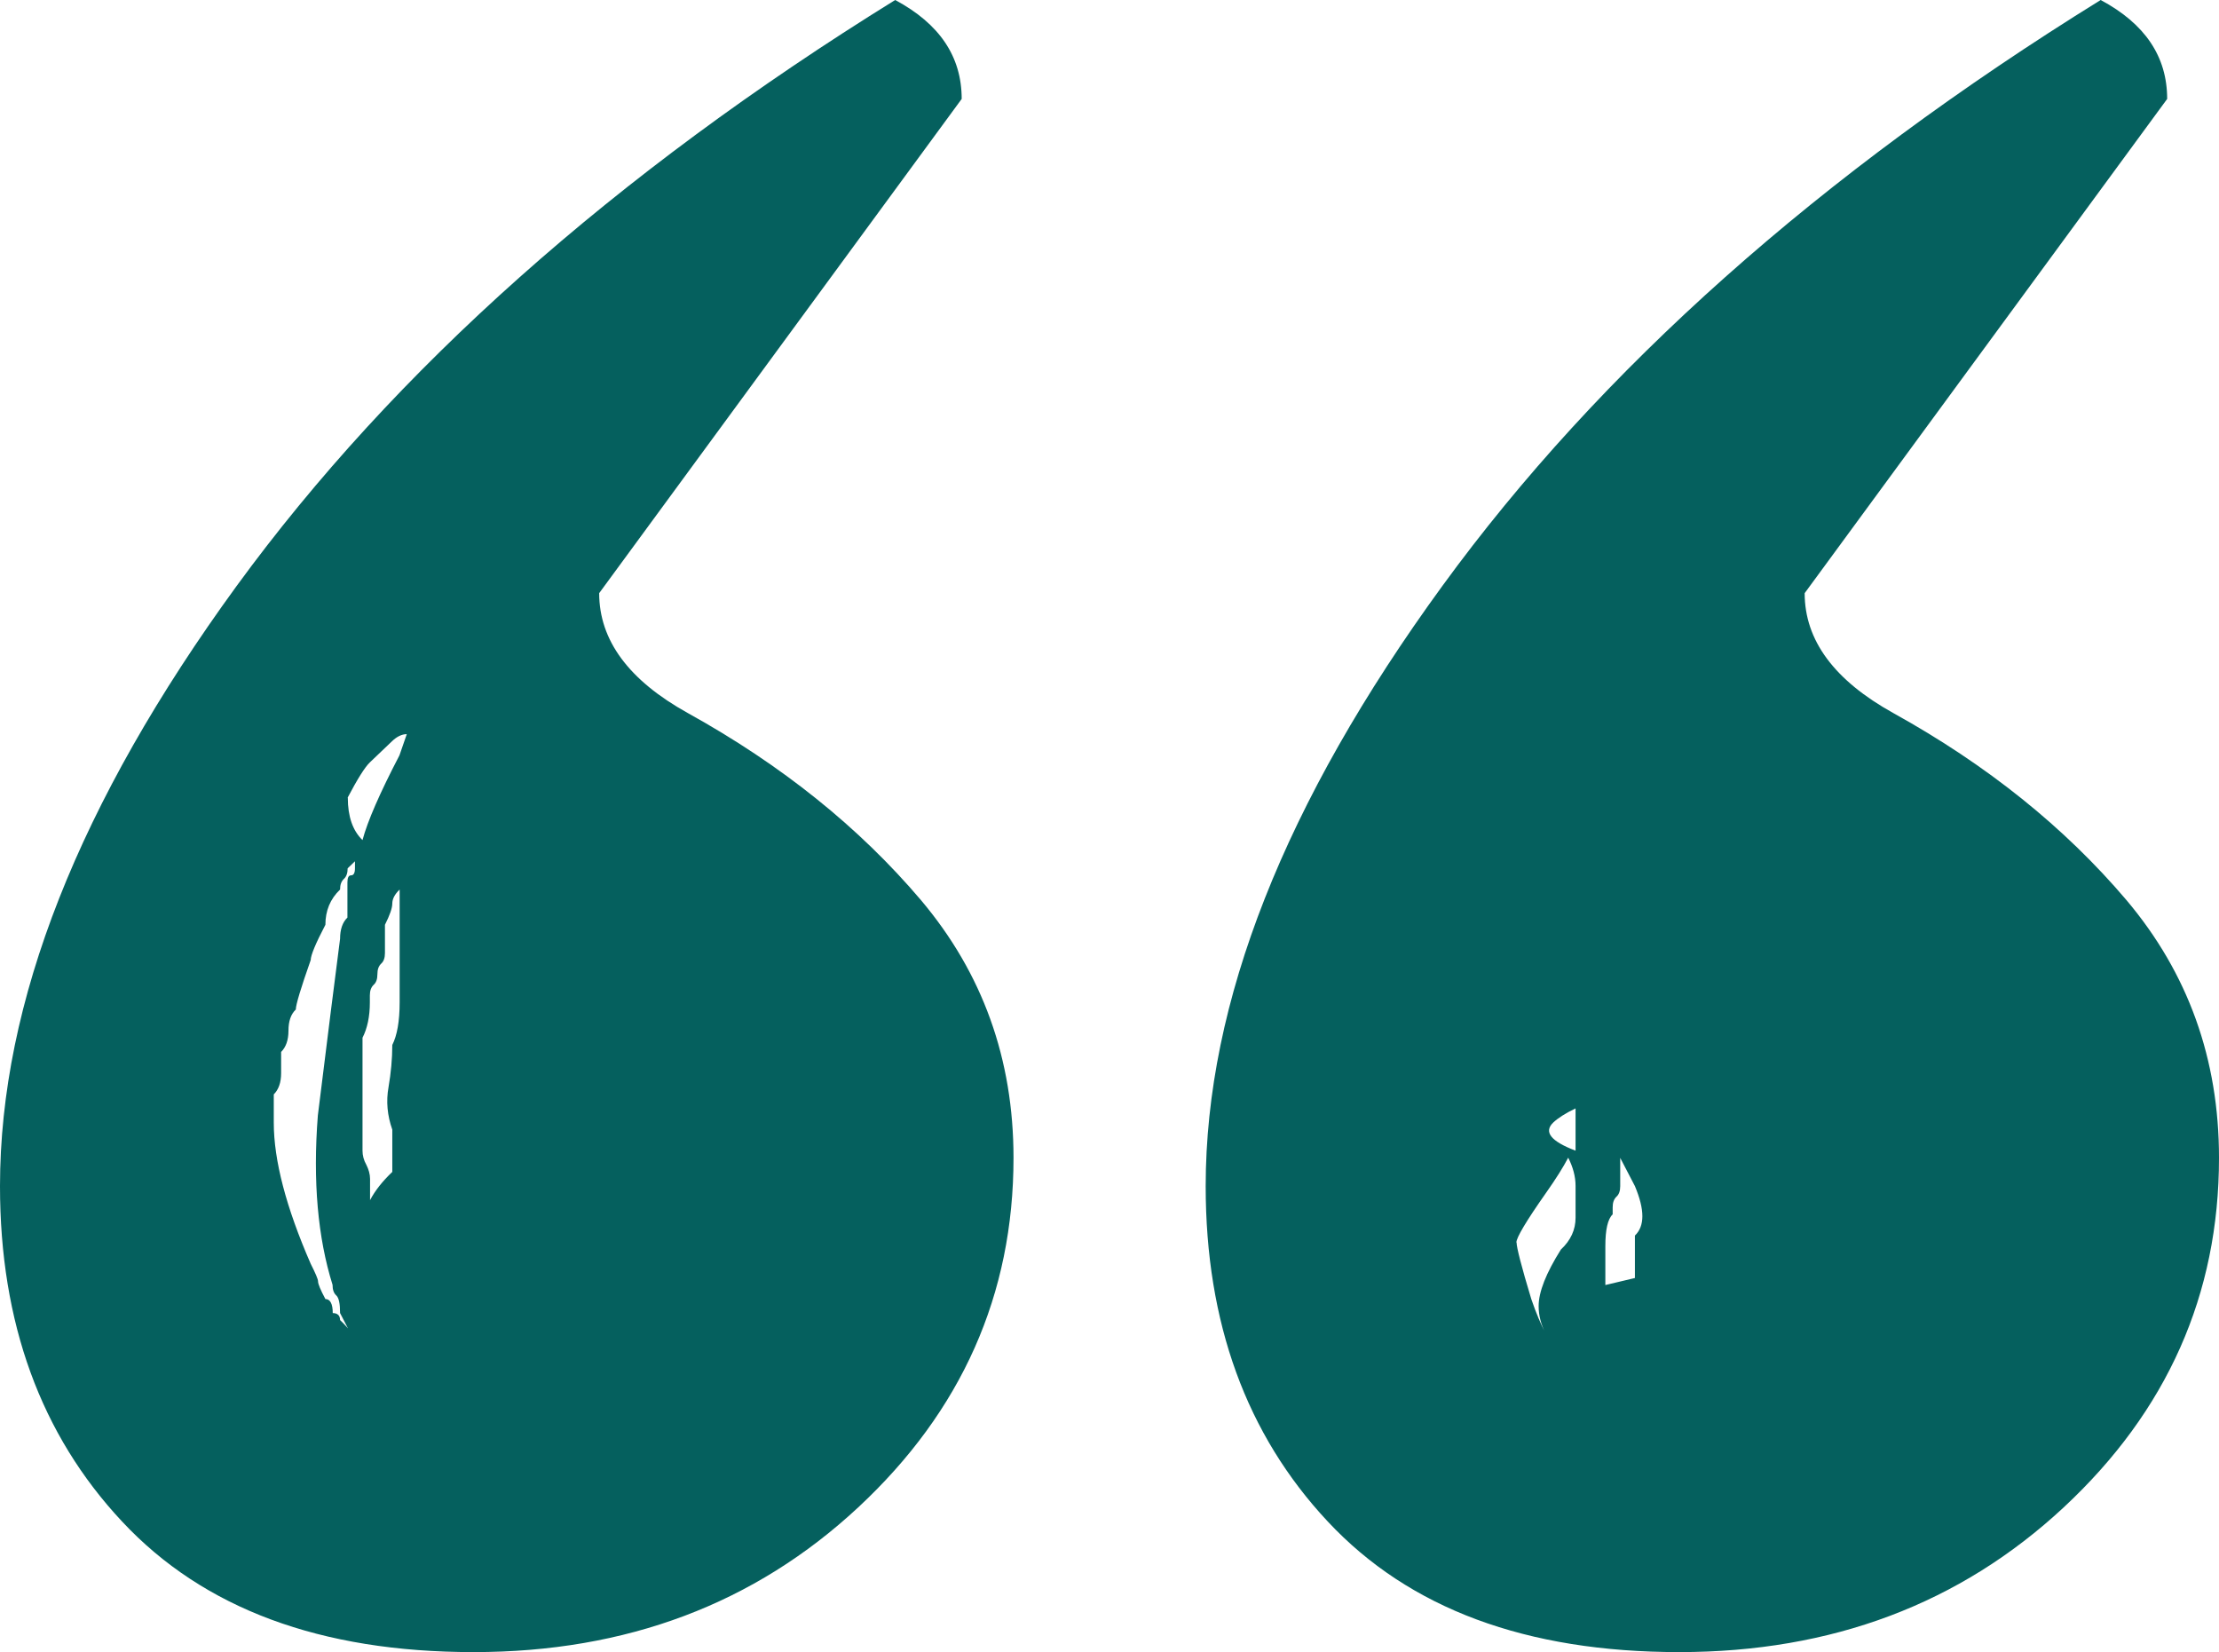
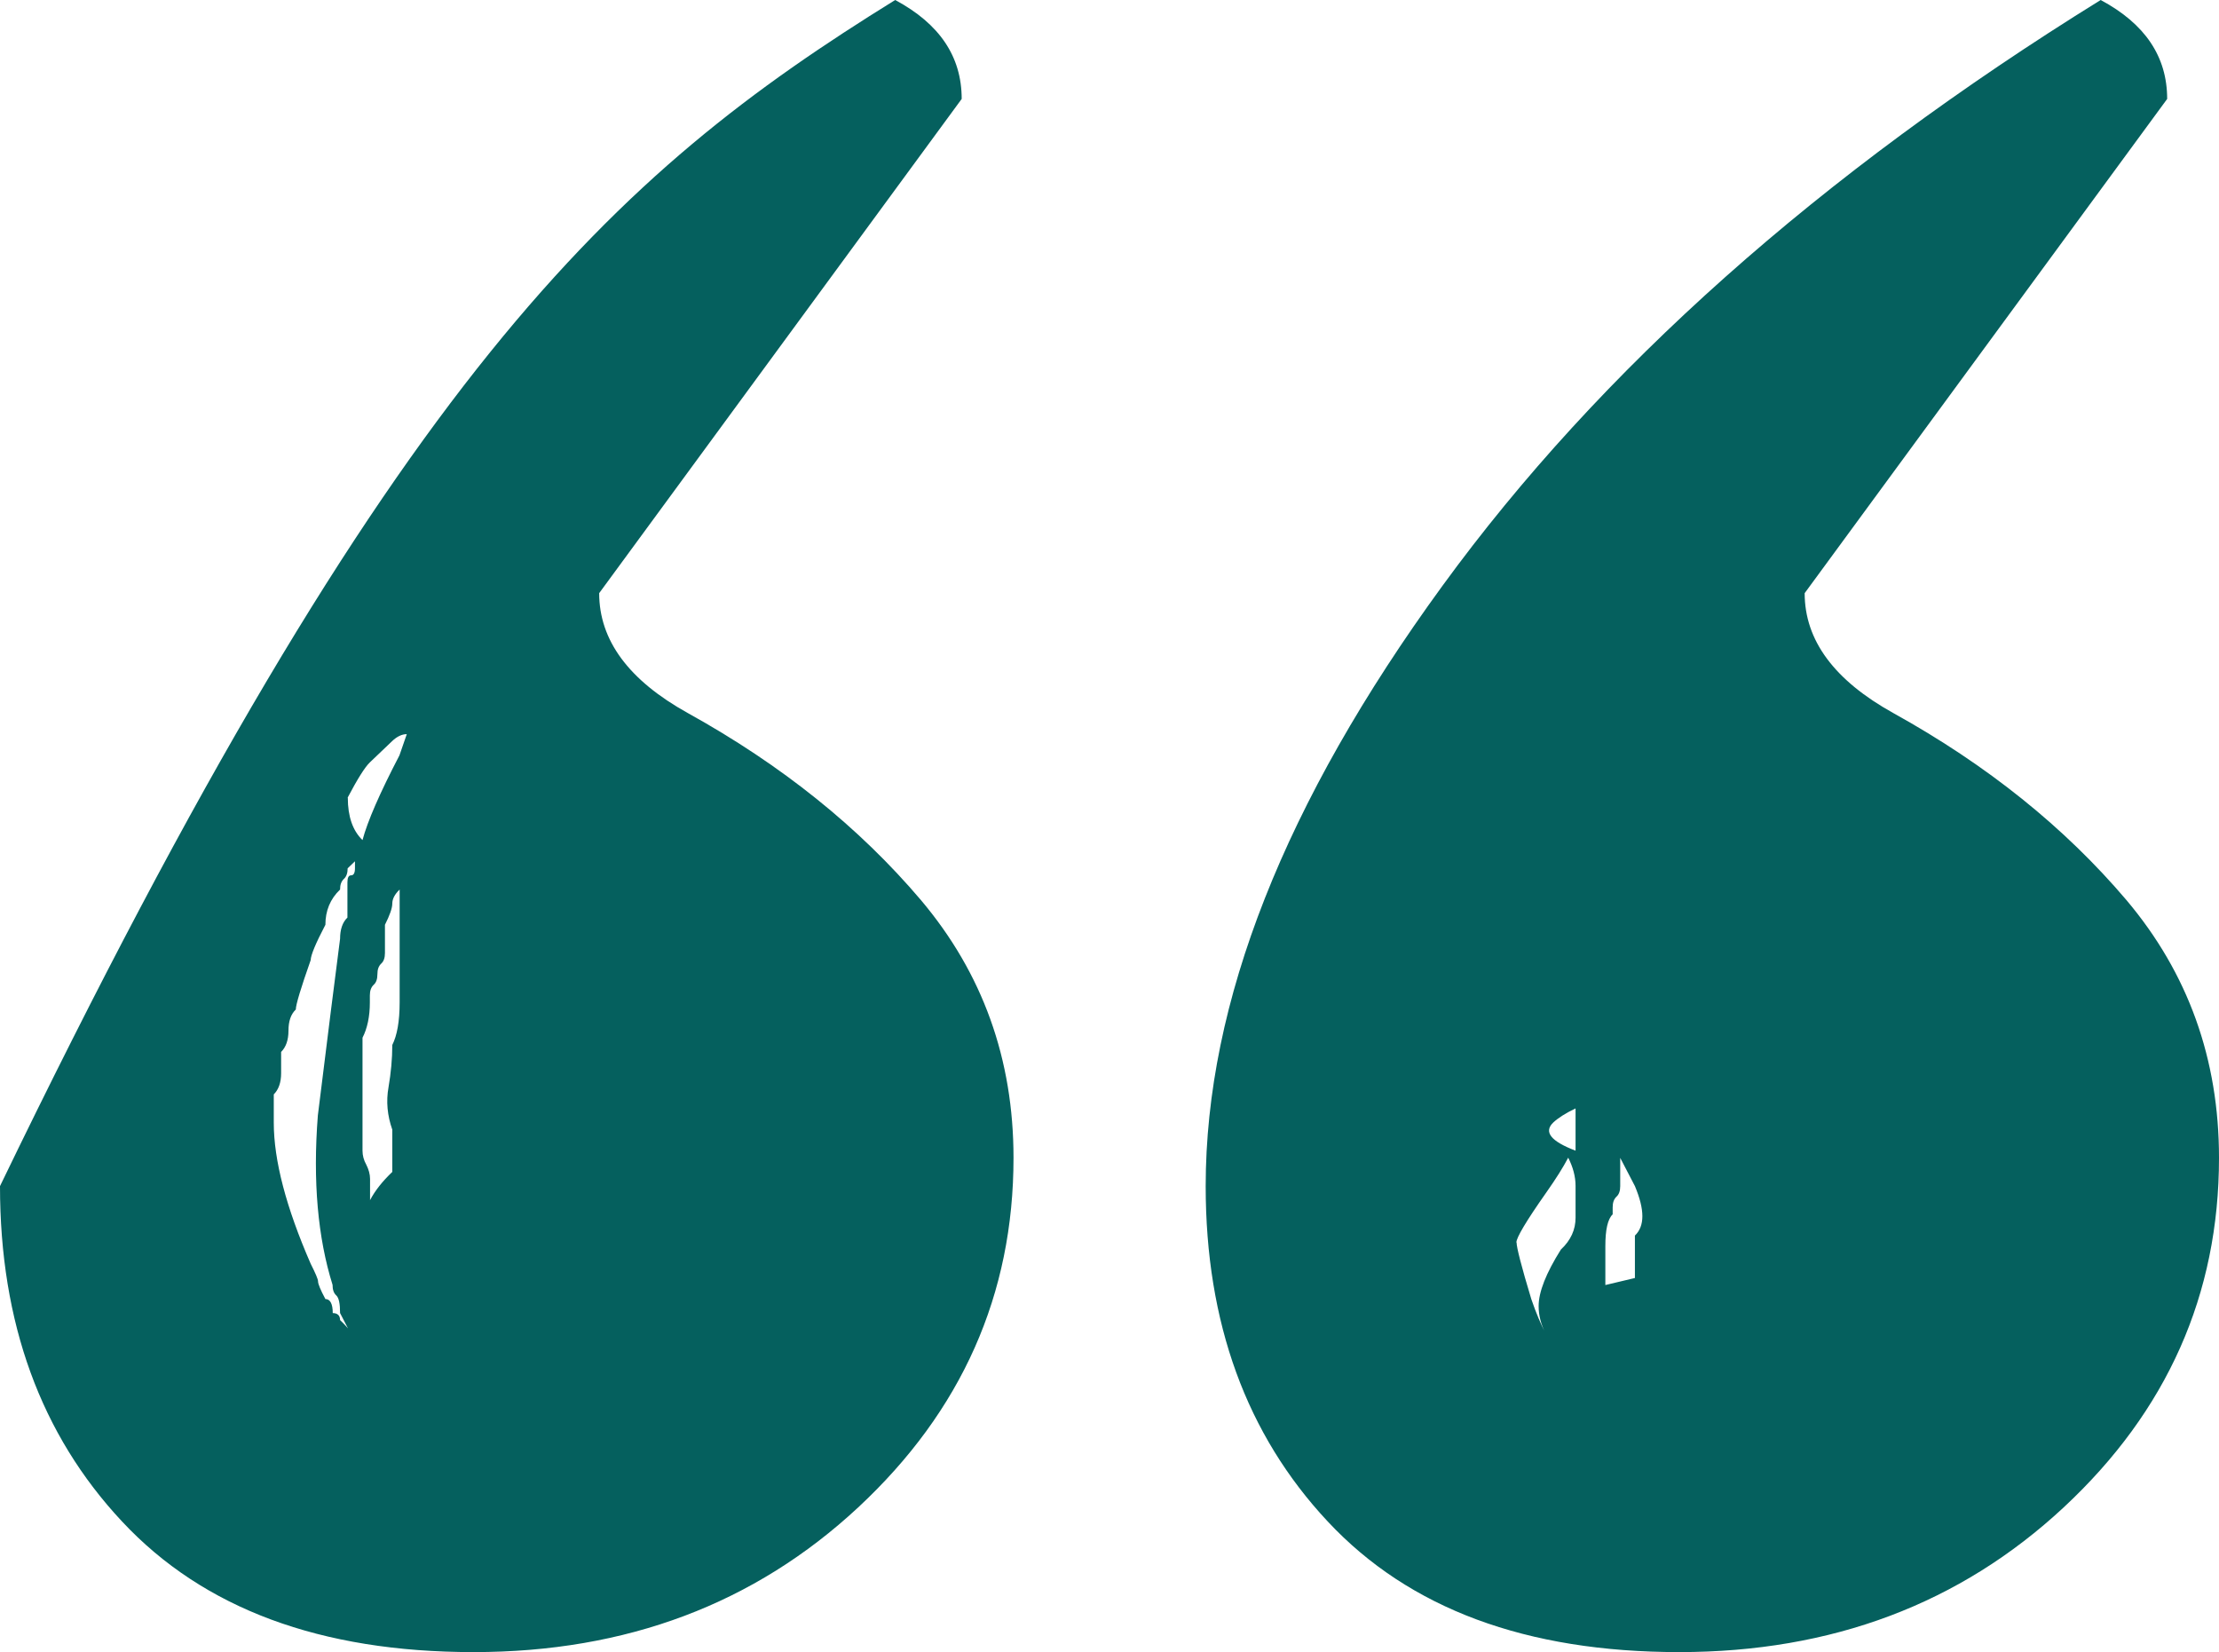
<svg xmlns="http://www.w3.org/2000/svg" width="90" height="67" viewBox="0 0 90 67" fill="none">
-   <path d="M19.205 67C13.004 67 8.254 65.24 4.952 61.705C1.651 58.177 0 53.643 0 48.102C0 40.655 3.197 32.547 9.598 23.763C16.008 14.986 24.906 7.063 36.308 0C38.103 0.961 39.005 2.29 39.005 4.012L24.302 24.055C24.302 25.968 25.502 27.59 27.901 28.92C31.702 31.025 34.85 33.554 37.354 36.505C39.851 39.464 41.107 42.945 41.107 46.957C41.107 52.498 39.005 57.224 34.81 61.129C30.607 65.04 25.405 67 19.213 67H19.205ZM11.104 45.527C11.104 47.057 11.603 48.963 12.602 51.253C12.795 51.637 12.9 51.875 12.9 51.968C12.9 52.068 12.996 52.306 13.198 52.682C13.391 52.682 13.496 52.874 13.496 53.251C13.689 53.251 13.793 53.351 13.793 53.535C14.196 53.92 14.389 54.204 14.389 54.396L14.091 53.828L13.793 53.251C13.793 52.867 13.745 52.636 13.64 52.536C13.536 52.444 13.488 52.298 13.488 52.106C12.892 50.2 12.682 47.91 12.892 45.235C13.294 41.992 13.592 39.61 13.793 38.073C13.793 37.696 13.89 37.404 14.091 37.212V35.782C14.091 35.59 14.14 35.498 14.244 35.498C14.341 35.498 14.397 35.406 14.397 35.214V34.929L14.1 35.214C14.1 35.406 14.051 35.552 13.947 35.644C13.842 35.744 13.793 35.882 13.793 36.075C13.391 36.459 13.198 36.935 13.198 37.504C12.795 38.273 12.602 38.749 12.602 38.934C12.199 40.079 11.998 40.747 11.998 40.939C11.796 41.132 11.7 41.416 11.7 41.8C11.7 42.184 11.595 42.469 11.402 42.661V43.522C11.402 43.906 11.297 44.19 11.104 44.382V45.527ZM14.107 32.355C14.107 33.116 14.309 33.692 14.703 34.069C14.905 33.308 15.404 32.163 16.201 30.633L16.499 29.773C16.298 29.773 16.096 29.873 15.903 30.057L15.001 30.918C14.8 31.11 14.502 31.586 14.1 32.347L14.107 32.355ZM16.209 35.506V36.075C16.008 36.267 15.911 36.459 15.911 36.643C15.911 36.828 15.807 37.12 15.613 37.504V38.649C15.613 38.841 15.565 38.987 15.46 39.08C15.356 39.179 15.307 39.318 15.307 39.51C15.307 39.702 15.259 39.848 15.154 39.94C15.05 40.04 15.001 40.178 15.001 40.371V40.655C15.001 41.224 14.897 41.708 14.703 42.084V46.665C14.703 46.857 14.752 47.049 14.856 47.233C14.953 47.426 15.009 47.618 15.009 47.81V48.671C15.211 48.286 15.509 47.91 15.911 47.526V45.812C15.71 45.243 15.654 44.667 15.758 44.09C15.855 43.522 15.911 42.945 15.911 42.377C16.105 41.992 16.209 41.423 16.209 40.655V35.498V35.506ZM68.106 67C61.906 67 57.155 65.24 53.853 61.705C50.552 58.177 48.901 53.643 48.901 48.102C48.901 40.655 52.098 32.547 58.5 23.763C64.893 14.986 73.799 7.063 85.201 0C86.996 0.961 87.898 2.29 87.898 4.012L73.195 24.055C73.195 25.968 74.395 27.59 76.794 28.92C80.595 31.025 83.743 33.554 86.248 36.505C88.744 39.464 90 42.945 90 46.957C90 52.498 87.898 57.224 83.703 61.129C79.5 65.04 74.298 67 68.106 67ZM61.511 50.392C61.511 50.584 61.704 51.353 62.107 52.682C62.3 53.251 62.51 53.735 62.703 54.112C62.502 53.728 62.405 53.351 62.405 52.967C62.405 52.398 62.703 51.637 63.307 50.676C63.709 50.3 63.903 49.87 63.903 49.385V48.094C63.903 47.71 63.798 47.333 63.605 46.949C63.403 47.333 63.105 47.81 62.703 48.379C61.898 49.524 61.503 50.192 61.503 50.385L61.511 50.392ZM63.903 44.951C63.5 45.143 63.202 45.335 63.001 45.52C62.598 45.904 62.896 46.281 63.903 46.665V44.951ZM65.408 49.247C65.207 49.439 65.111 49.87 65.111 50.538V52.114L66.31 51.829V50.108C66.713 49.724 66.713 49.063 66.31 48.102L65.714 46.957V48.102C65.714 48.294 65.666 48.44 65.561 48.532C65.457 48.632 65.408 48.771 65.408 48.963V49.247Z" fill="#05605E" />
+   <path d="M19.205 67C13.004 67 8.254 65.24 4.952 61.705C1.651 58.177 0 53.643 0 48.102C16.008 14.986 24.906 7.063 36.308 0C38.103 0.961 39.005 2.29 39.005 4.012L24.302 24.055C24.302 25.968 25.502 27.59 27.901 28.92C31.702 31.025 34.85 33.554 37.354 36.505C39.851 39.464 41.107 42.945 41.107 46.957C41.107 52.498 39.005 57.224 34.81 61.129C30.607 65.04 25.405 67 19.213 67H19.205ZM11.104 45.527C11.104 47.057 11.603 48.963 12.602 51.253C12.795 51.637 12.9 51.875 12.9 51.968C12.9 52.068 12.996 52.306 13.198 52.682C13.391 52.682 13.496 52.874 13.496 53.251C13.689 53.251 13.793 53.351 13.793 53.535C14.196 53.92 14.389 54.204 14.389 54.396L14.091 53.828L13.793 53.251C13.793 52.867 13.745 52.636 13.64 52.536C13.536 52.444 13.488 52.298 13.488 52.106C12.892 50.2 12.682 47.91 12.892 45.235C13.294 41.992 13.592 39.61 13.793 38.073C13.793 37.696 13.89 37.404 14.091 37.212V35.782C14.091 35.59 14.14 35.498 14.244 35.498C14.341 35.498 14.397 35.406 14.397 35.214V34.929L14.1 35.214C14.1 35.406 14.051 35.552 13.947 35.644C13.842 35.744 13.793 35.882 13.793 36.075C13.391 36.459 13.198 36.935 13.198 37.504C12.795 38.273 12.602 38.749 12.602 38.934C12.199 40.079 11.998 40.747 11.998 40.939C11.796 41.132 11.7 41.416 11.7 41.8C11.7 42.184 11.595 42.469 11.402 42.661V43.522C11.402 43.906 11.297 44.19 11.104 44.382V45.527ZM14.107 32.355C14.107 33.116 14.309 33.692 14.703 34.069C14.905 33.308 15.404 32.163 16.201 30.633L16.499 29.773C16.298 29.773 16.096 29.873 15.903 30.057L15.001 30.918C14.8 31.11 14.502 31.586 14.1 32.347L14.107 32.355ZM16.209 35.506V36.075C16.008 36.267 15.911 36.459 15.911 36.643C15.911 36.828 15.807 37.12 15.613 37.504V38.649C15.613 38.841 15.565 38.987 15.46 39.08C15.356 39.179 15.307 39.318 15.307 39.51C15.307 39.702 15.259 39.848 15.154 39.94C15.05 40.04 15.001 40.178 15.001 40.371V40.655C15.001 41.224 14.897 41.708 14.703 42.084V46.665C14.703 46.857 14.752 47.049 14.856 47.233C14.953 47.426 15.009 47.618 15.009 47.81V48.671C15.211 48.286 15.509 47.91 15.911 47.526V45.812C15.71 45.243 15.654 44.667 15.758 44.09C15.855 43.522 15.911 42.945 15.911 42.377C16.105 41.992 16.209 41.423 16.209 40.655V35.498V35.506ZM68.106 67C61.906 67 57.155 65.24 53.853 61.705C50.552 58.177 48.901 53.643 48.901 48.102C48.901 40.655 52.098 32.547 58.5 23.763C64.893 14.986 73.799 7.063 85.201 0C86.996 0.961 87.898 2.29 87.898 4.012L73.195 24.055C73.195 25.968 74.395 27.59 76.794 28.92C80.595 31.025 83.743 33.554 86.248 36.505C88.744 39.464 90 42.945 90 46.957C90 52.498 87.898 57.224 83.703 61.129C79.5 65.04 74.298 67 68.106 67ZM61.511 50.392C61.511 50.584 61.704 51.353 62.107 52.682C62.3 53.251 62.51 53.735 62.703 54.112C62.502 53.728 62.405 53.351 62.405 52.967C62.405 52.398 62.703 51.637 63.307 50.676C63.709 50.3 63.903 49.87 63.903 49.385V48.094C63.903 47.71 63.798 47.333 63.605 46.949C63.403 47.333 63.105 47.81 62.703 48.379C61.898 49.524 61.503 50.192 61.503 50.385L61.511 50.392ZM63.903 44.951C63.5 45.143 63.202 45.335 63.001 45.52C62.598 45.904 62.896 46.281 63.903 46.665V44.951ZM65.408 49.247C65.207 49.439 65.111 49.87 65.111 50.538V52.114L66.31 51.829V50.108C66.713 49.724 66.713 49.063 66.31 48.102L65.714 46.957V48.102C65.714 48.294 65.666 48.44 65.561 48.532C65.457 48.632 65.408 48.771 65.408 48.963V49.247Z" fill="#05605E" />
</svg>